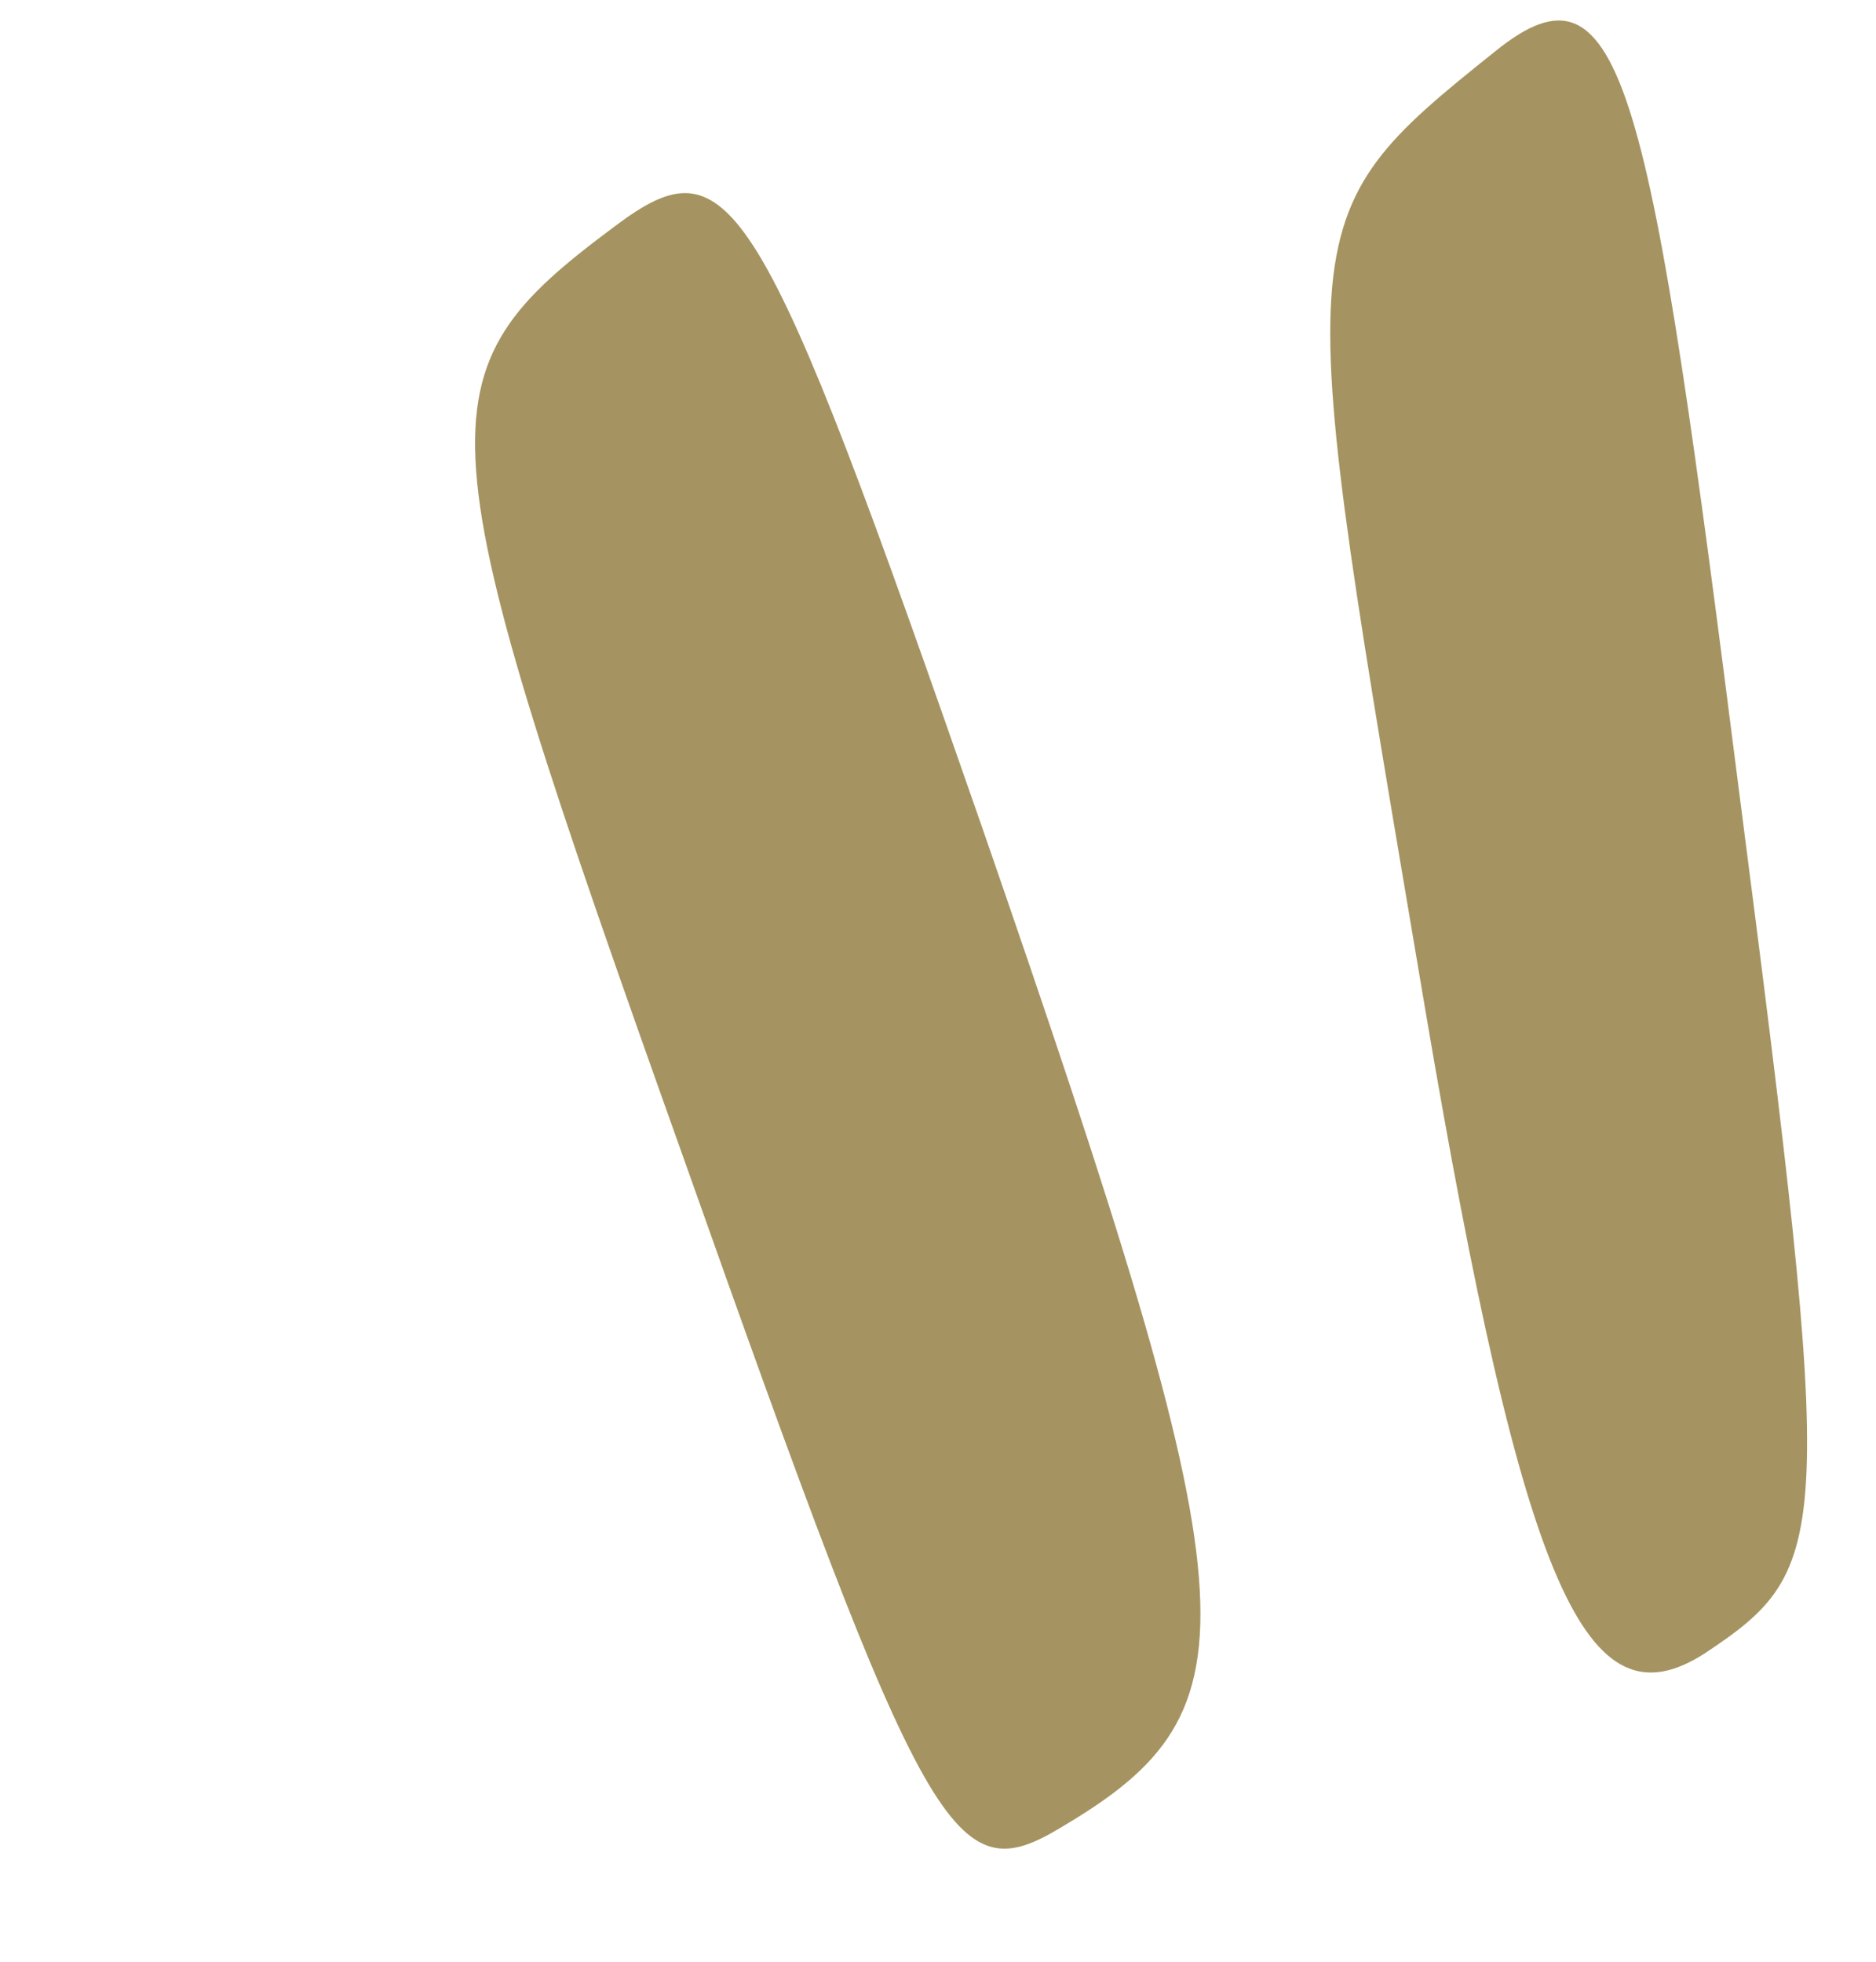
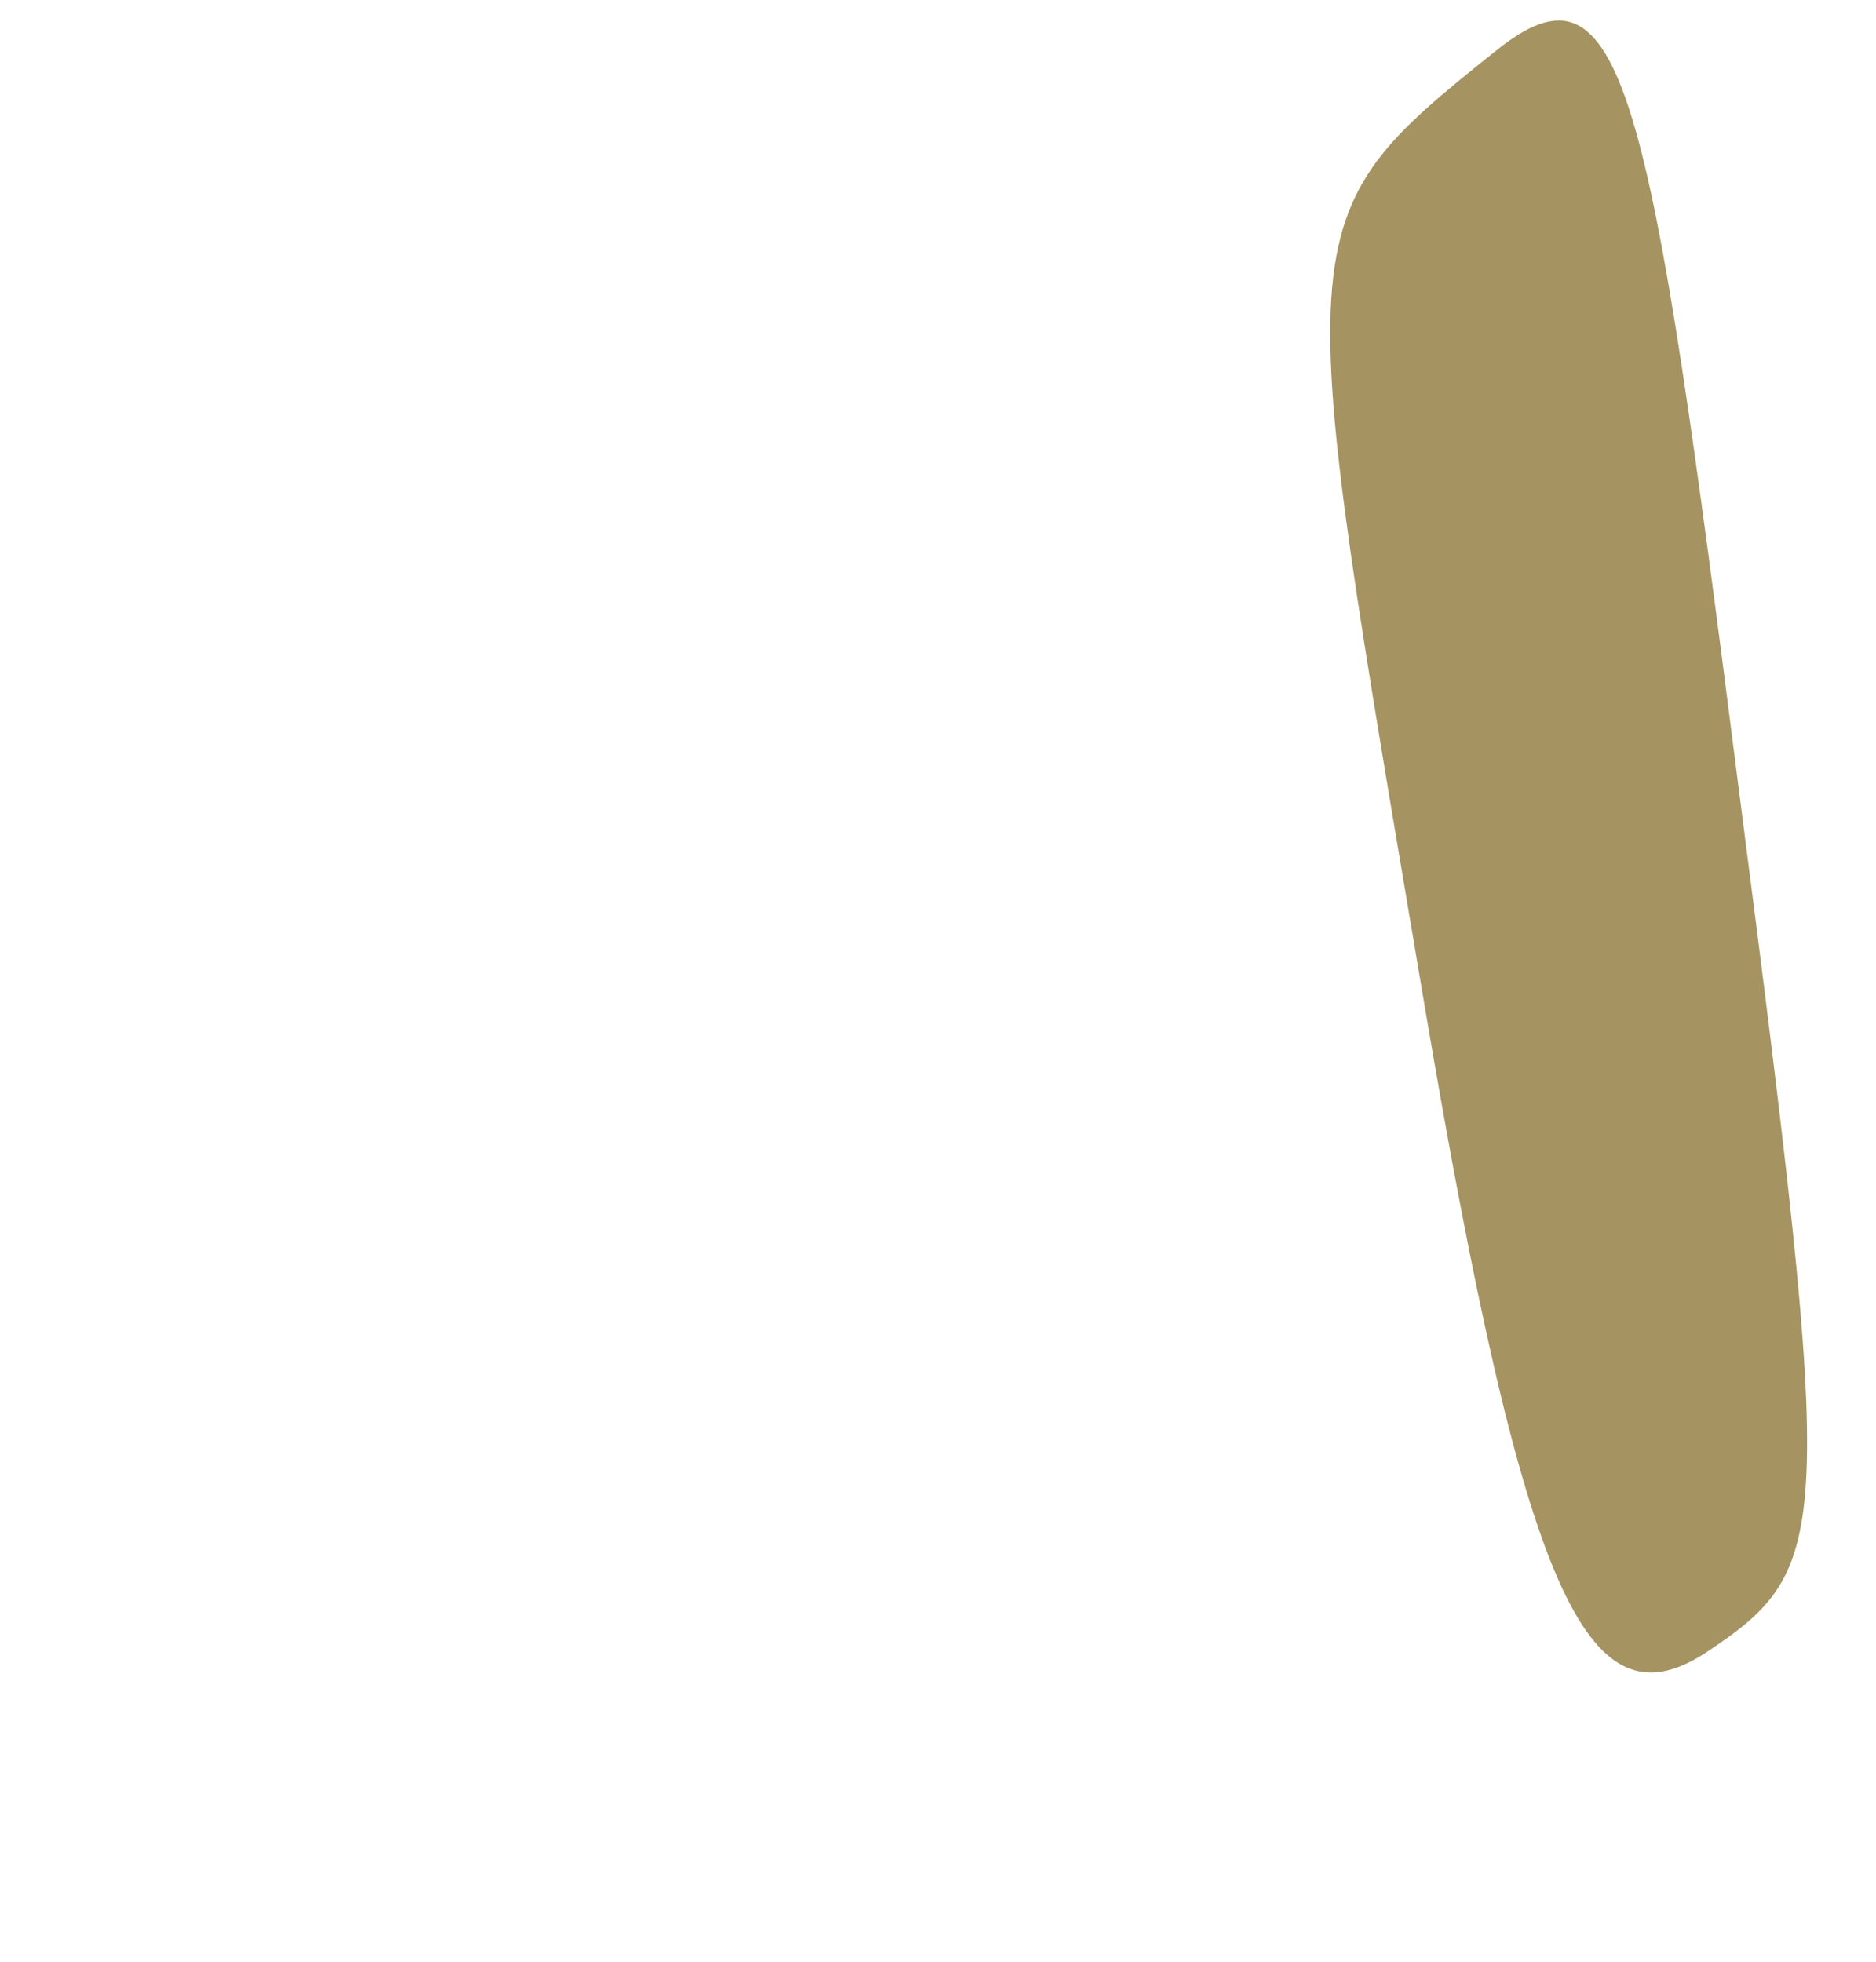
<svg xmlns="http://www.w3.org/2000/svg" width="22" height="23" viewBox="0 0 22 23" fill="none">
-   <path d="M7.21 2.653C4.882 4.387 4.933 4.933 8.016 13.577C10.88 21.665 11.183 22.192 12.46 21.415C14.794 20.031 14.706 18.911 11.515 9.693C8.899 2.177 8.568 1.635 7.21 2.653Z" fill="#A59461" />
  <path d="M17.538 0.599C15.059 2.581 15.156 2.603 16.714 11.836C17.871 18.652 18.602 20.28 19.993 19.384C21.499 18.382 21.53 18.064 20.4 9.323C19.348 1.047 19.054 -0.625 17.538 0.599Z" fill="#A59461" />
</svg>